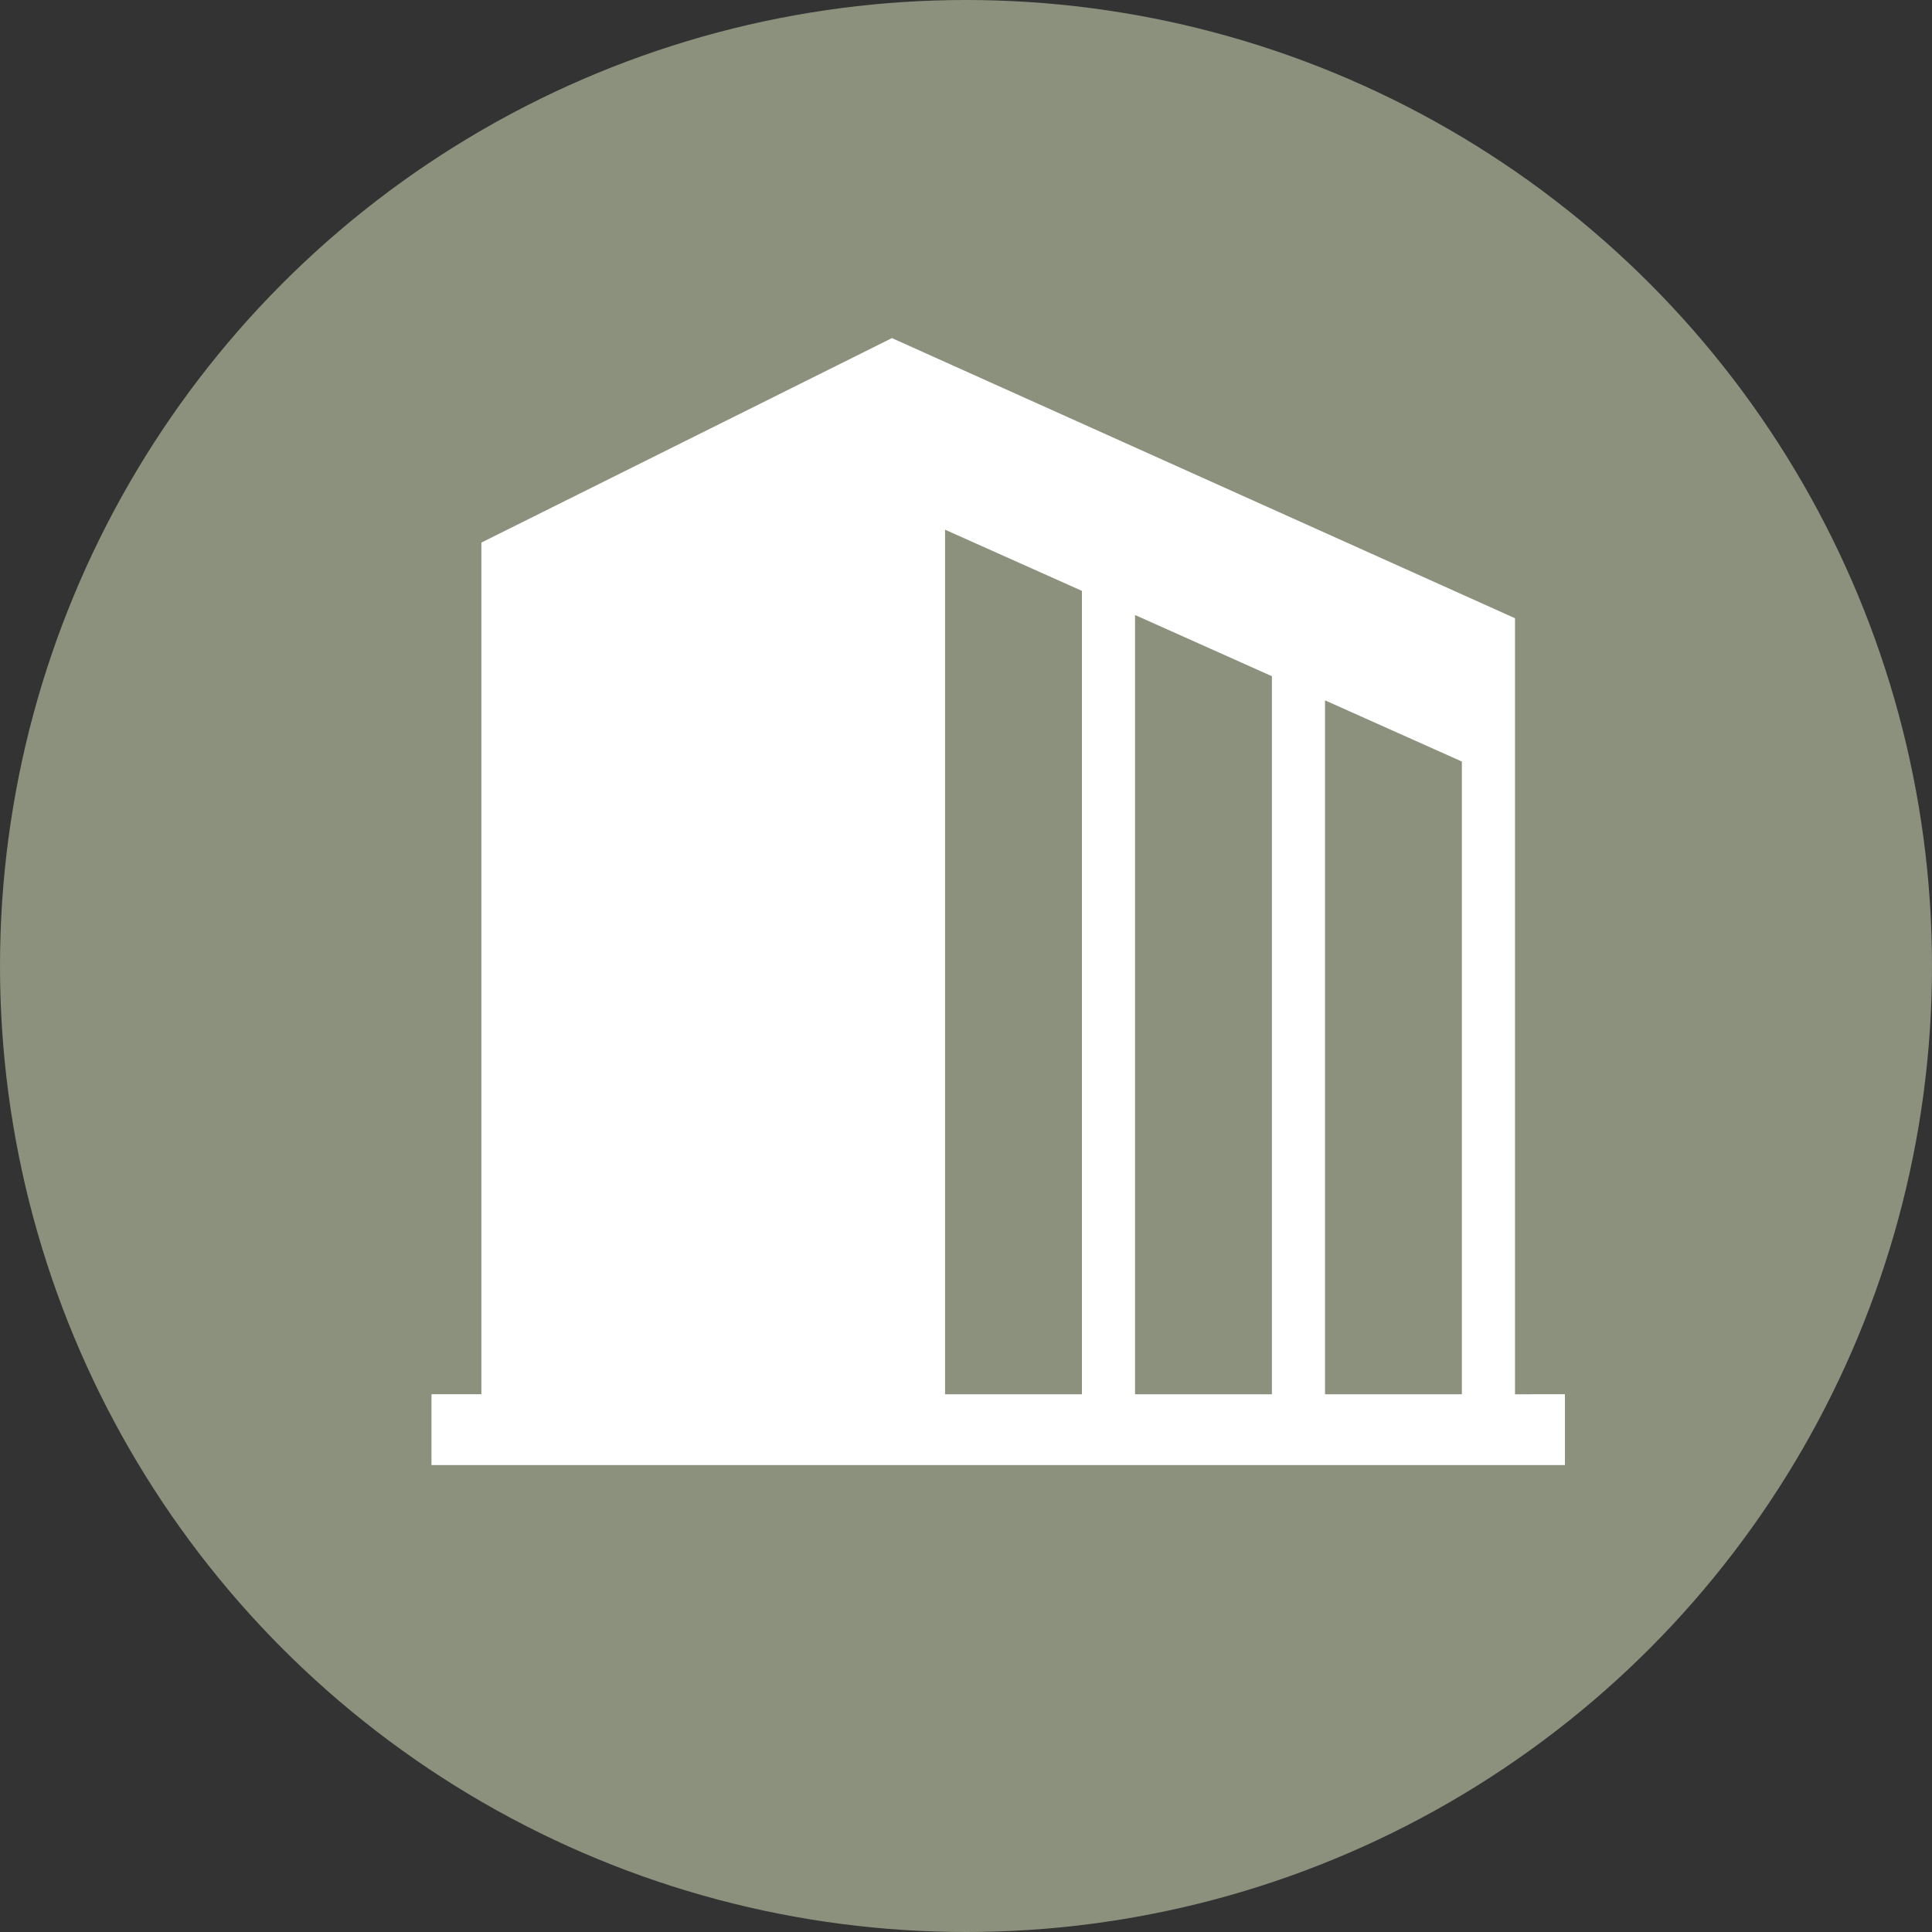
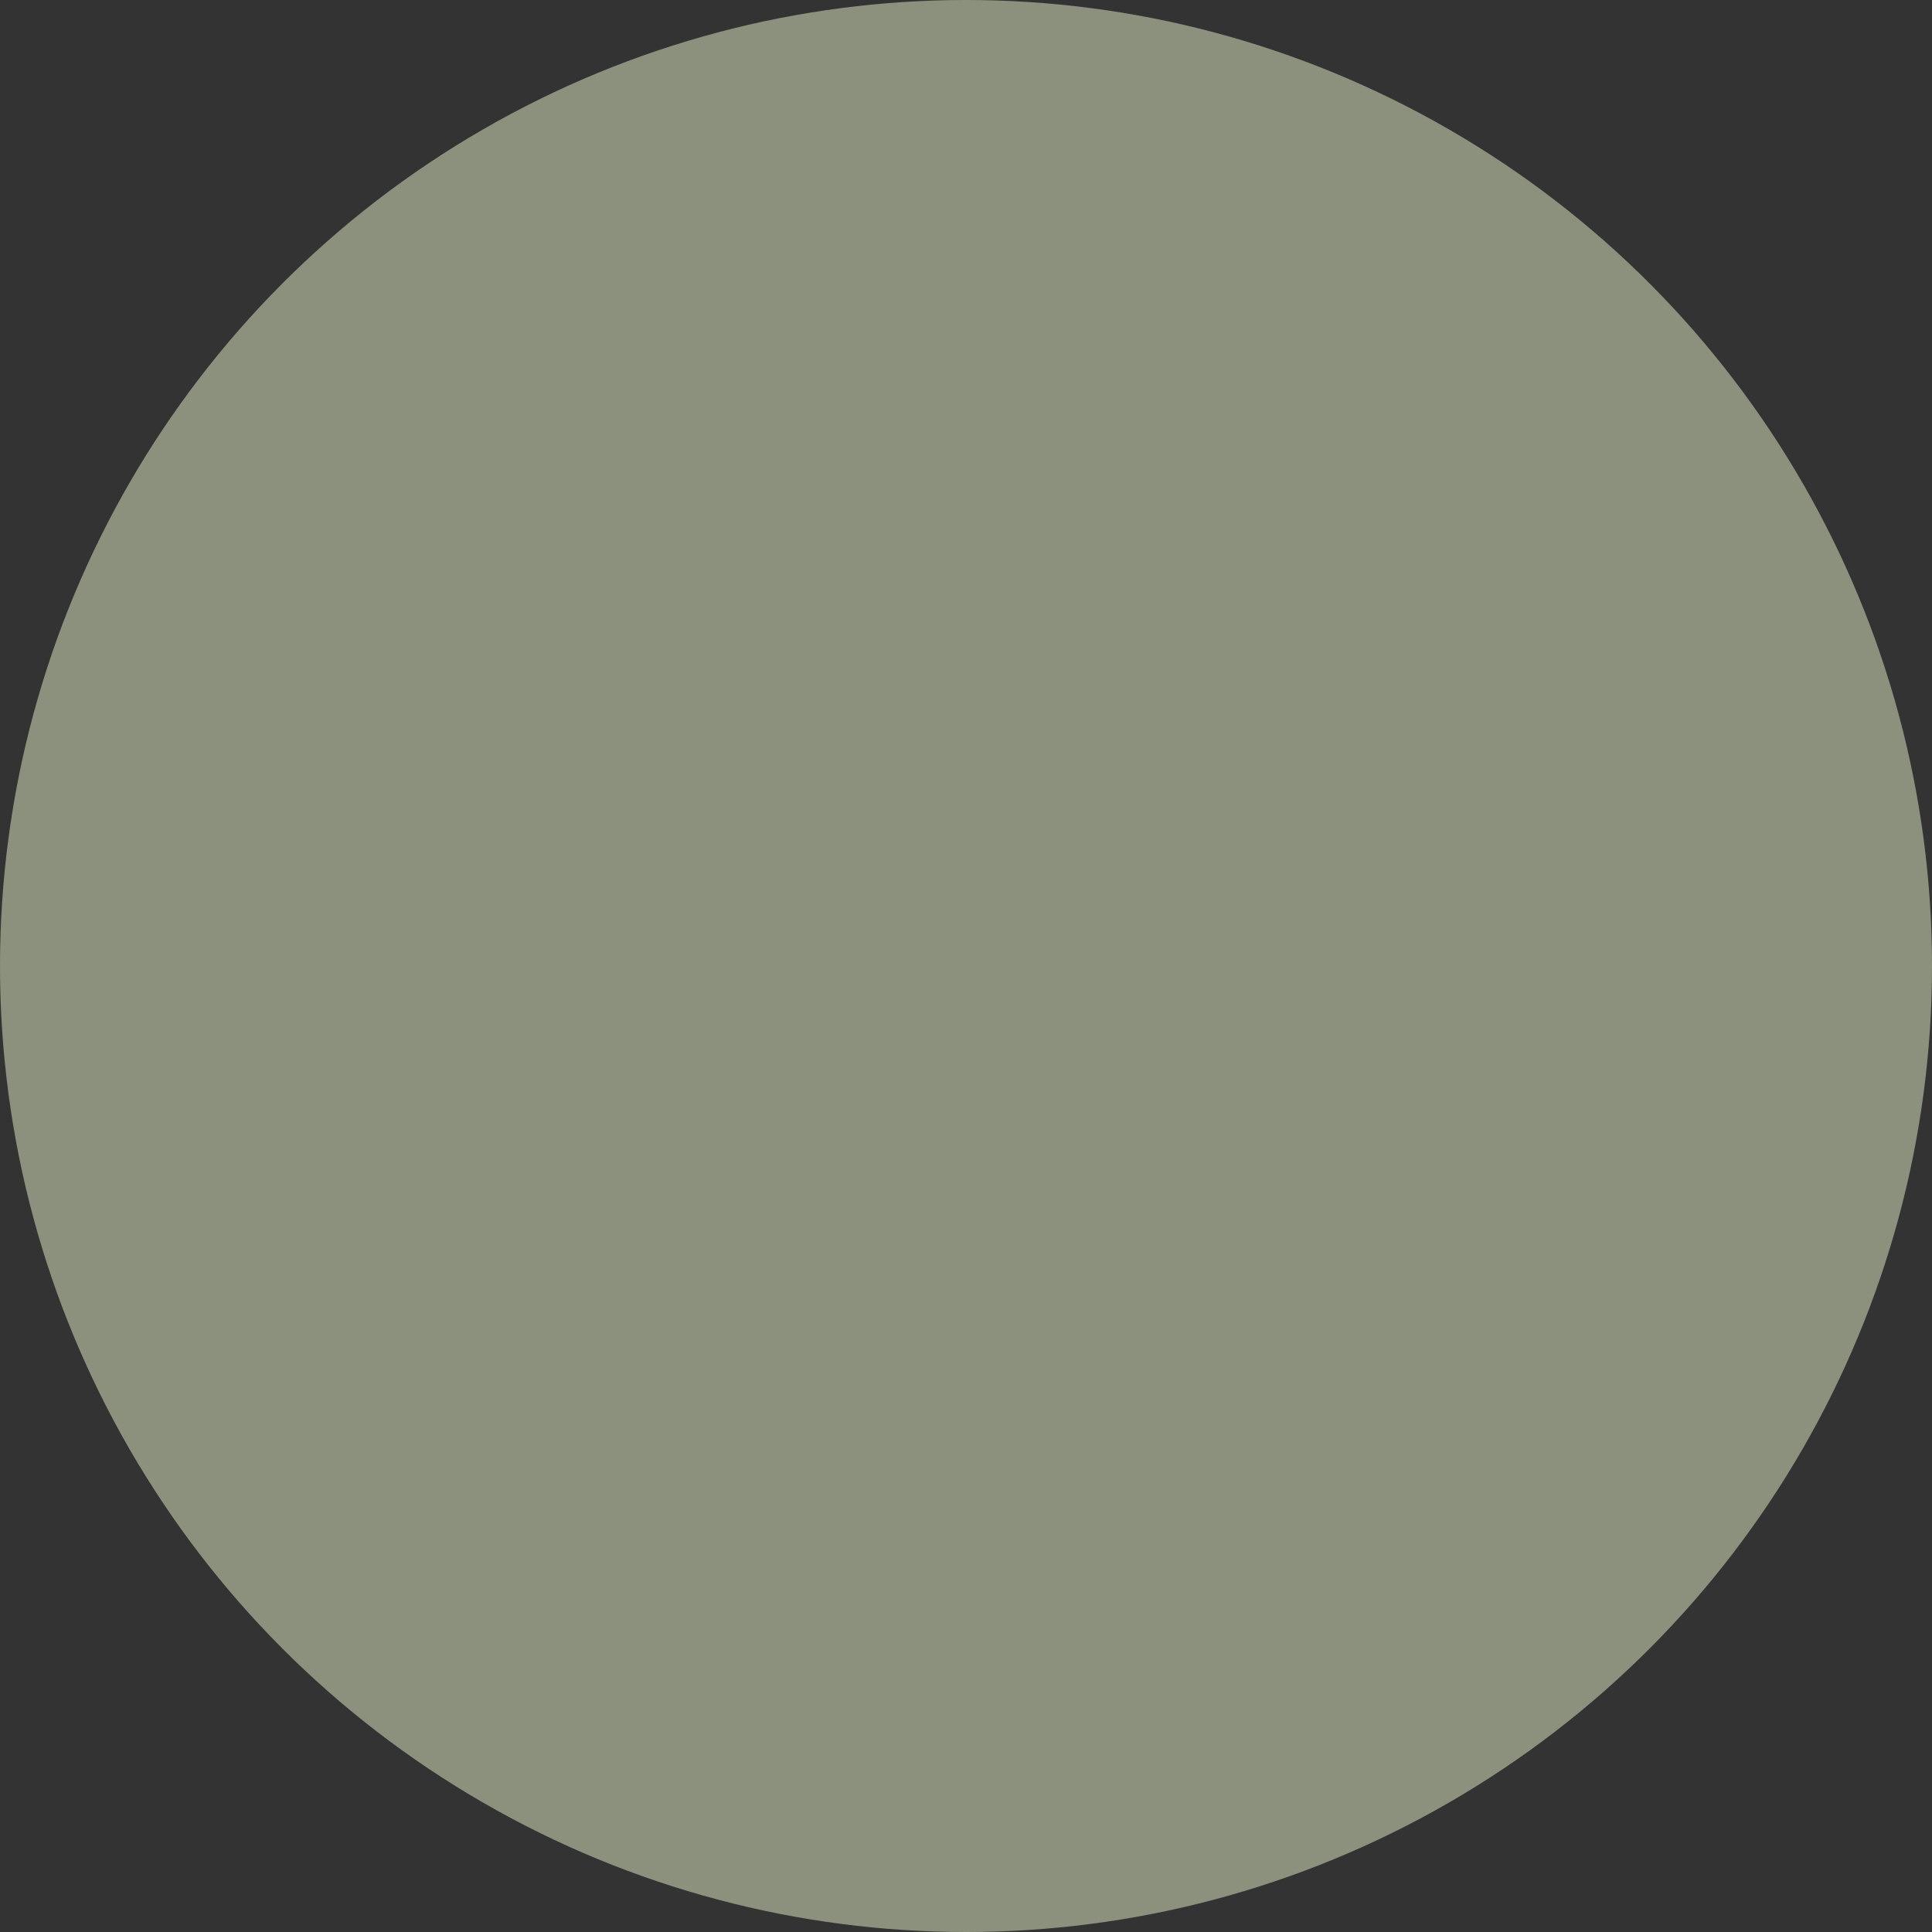
<svg xmlns="http://www.w3.org/2000/svg" version="1.1" id="レイヤー_1" x="0px" y="0px" viewBox="0 0 120 120" style="enable-background:new 0 0 120 120;" xml:space="preserve">
  <rect x="0" y="0" width="120" height="120" fill="#333333" stroke="none" />
  <style type="text/css">
	.st0{fill:#8C917E;}
	.st1{fill:#FFFFFF;}
</style>
  <g id="レイヤー_2_00000096780485325436942850000016854025638106964883_">
    <g id="レイヤー_1-2">
      <circle class="st0" cx="60" cy="60" r="60" />
      <g>
-         <path class="st1" d="M94.1,86.6V38.4L55.4,21L29.9,33.7v52.9h-3.1V91h70.4v-4.4L94.1,86.6L94.1,86.6z M67.2,86.6h-8.5V32.9     l8.5,3.8V86.6z M79,86.6h-8.5V38.2L79,42V86.6z M90.8,86.6h-8.5V43.5l8.5,3.8V86.6z" />
-       </g>
+         </g>
    </g>
  </g>
</svg>